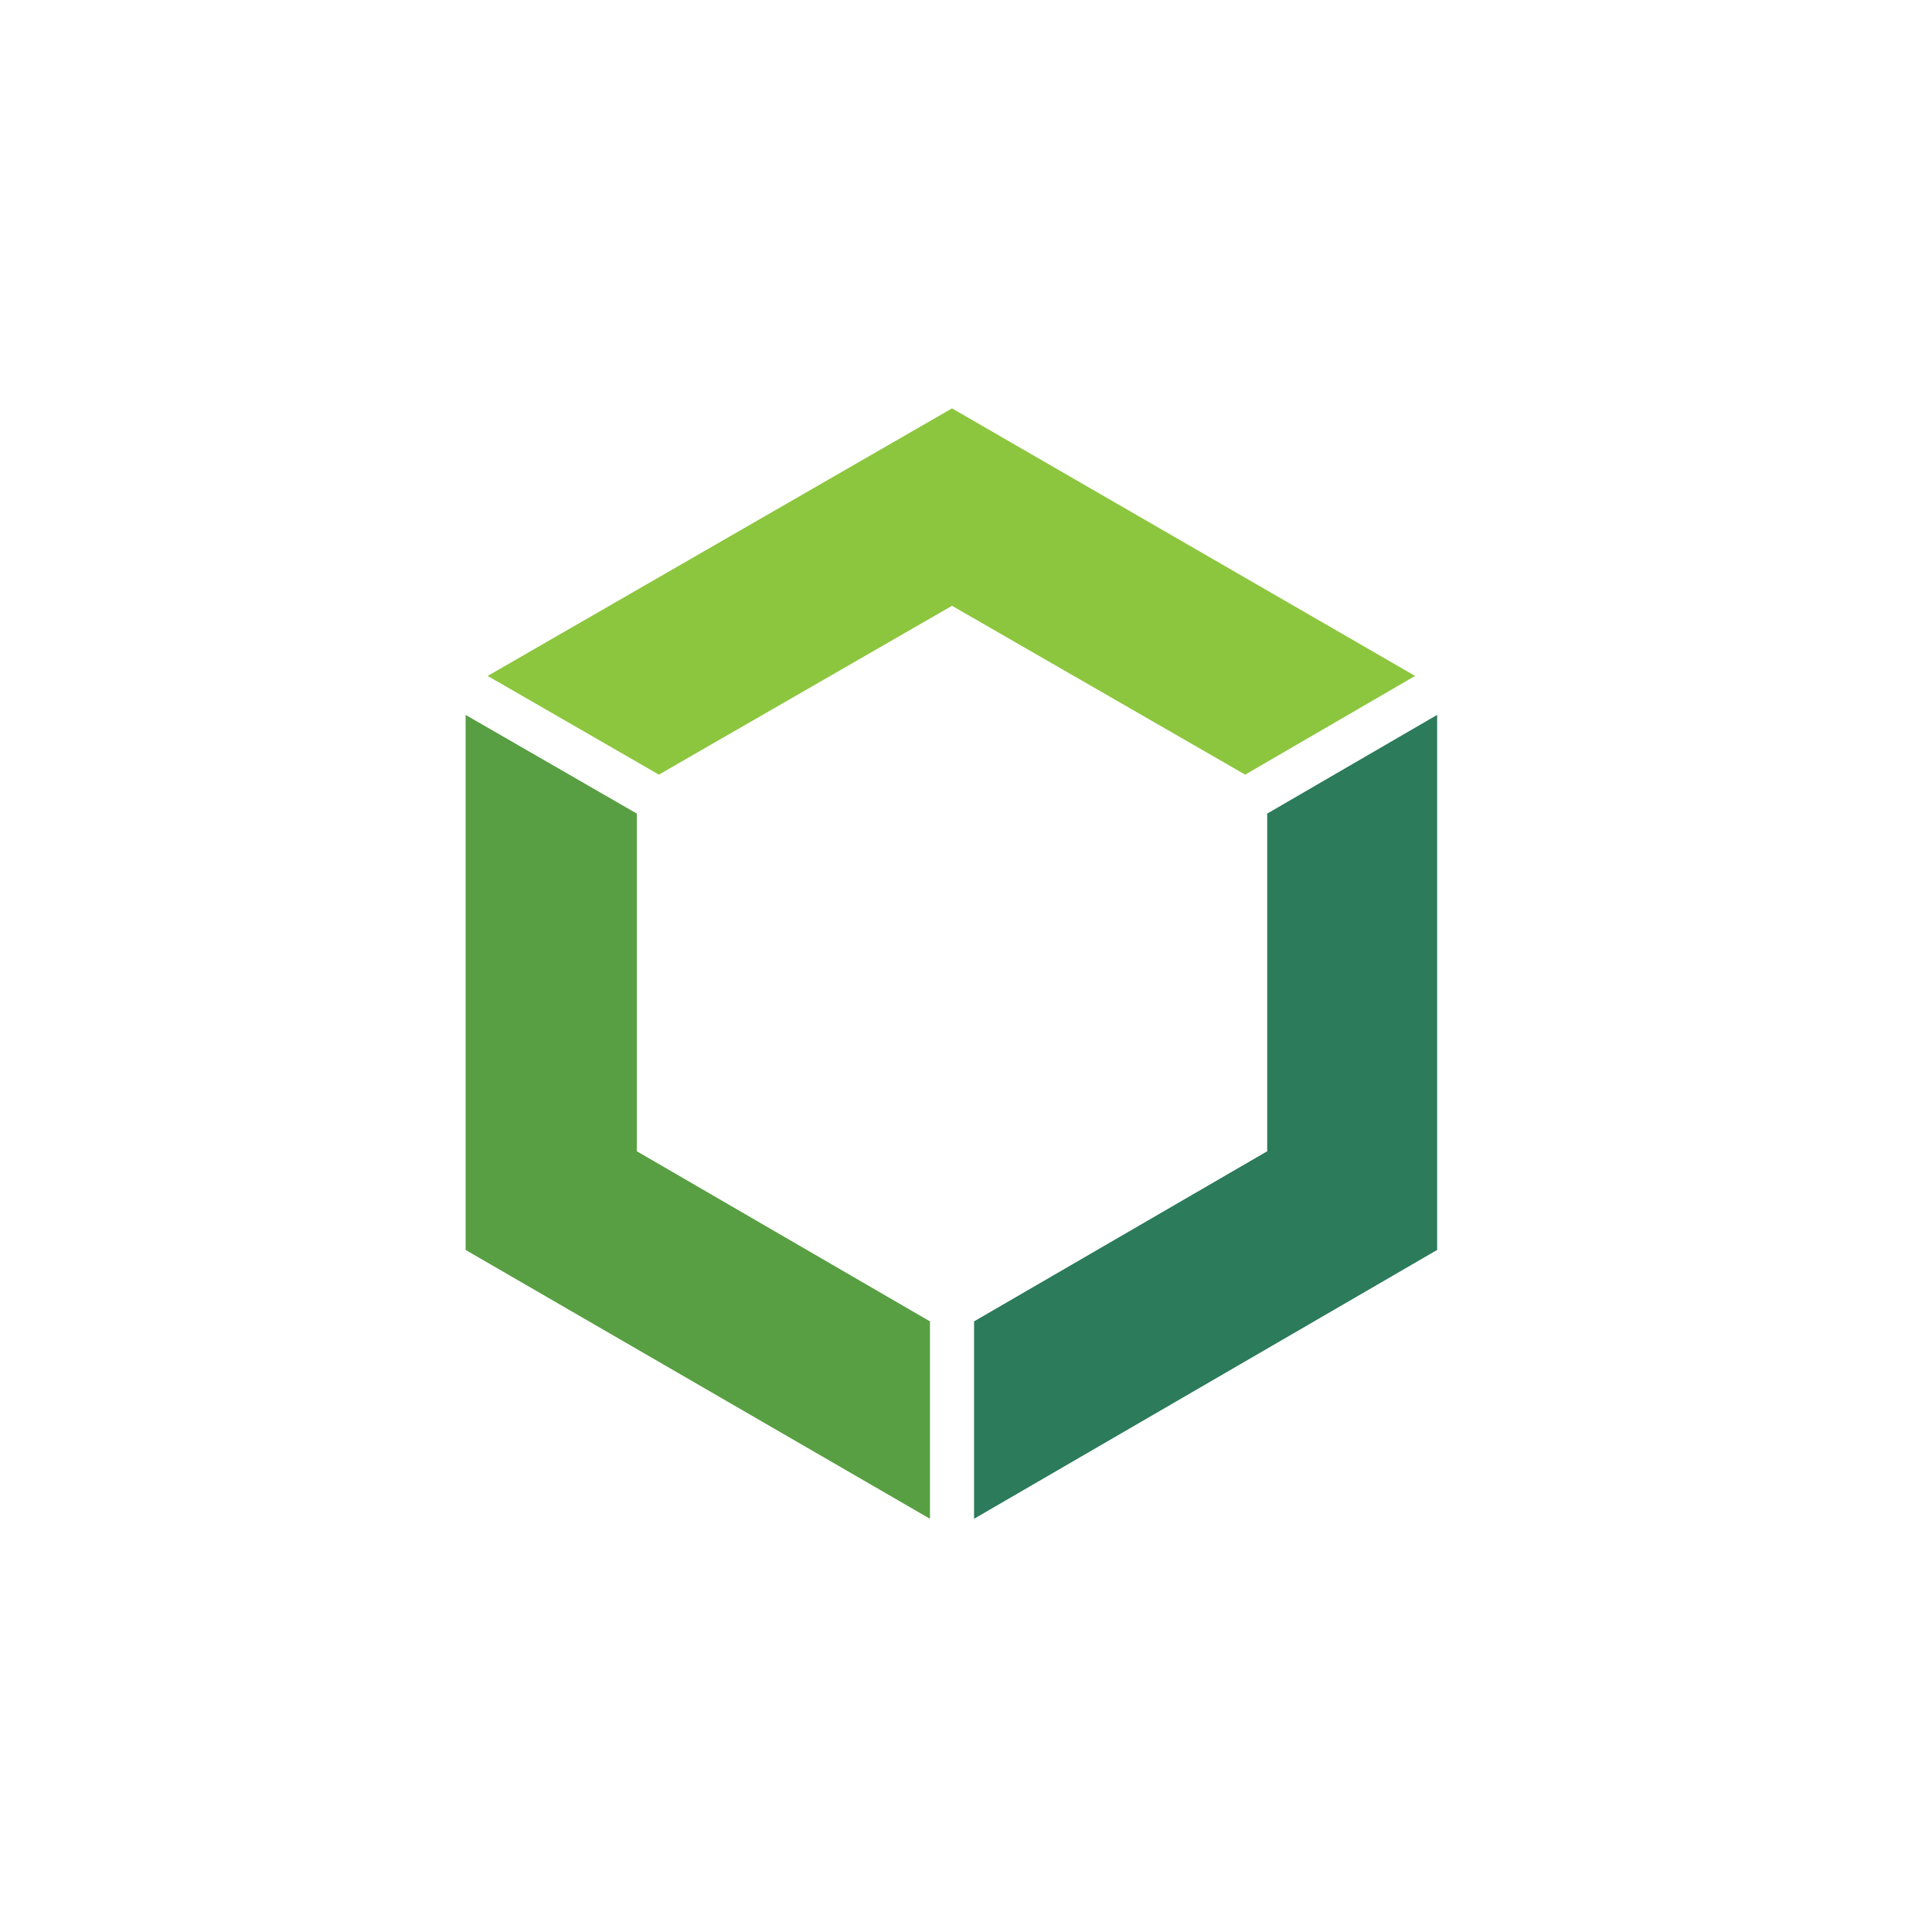
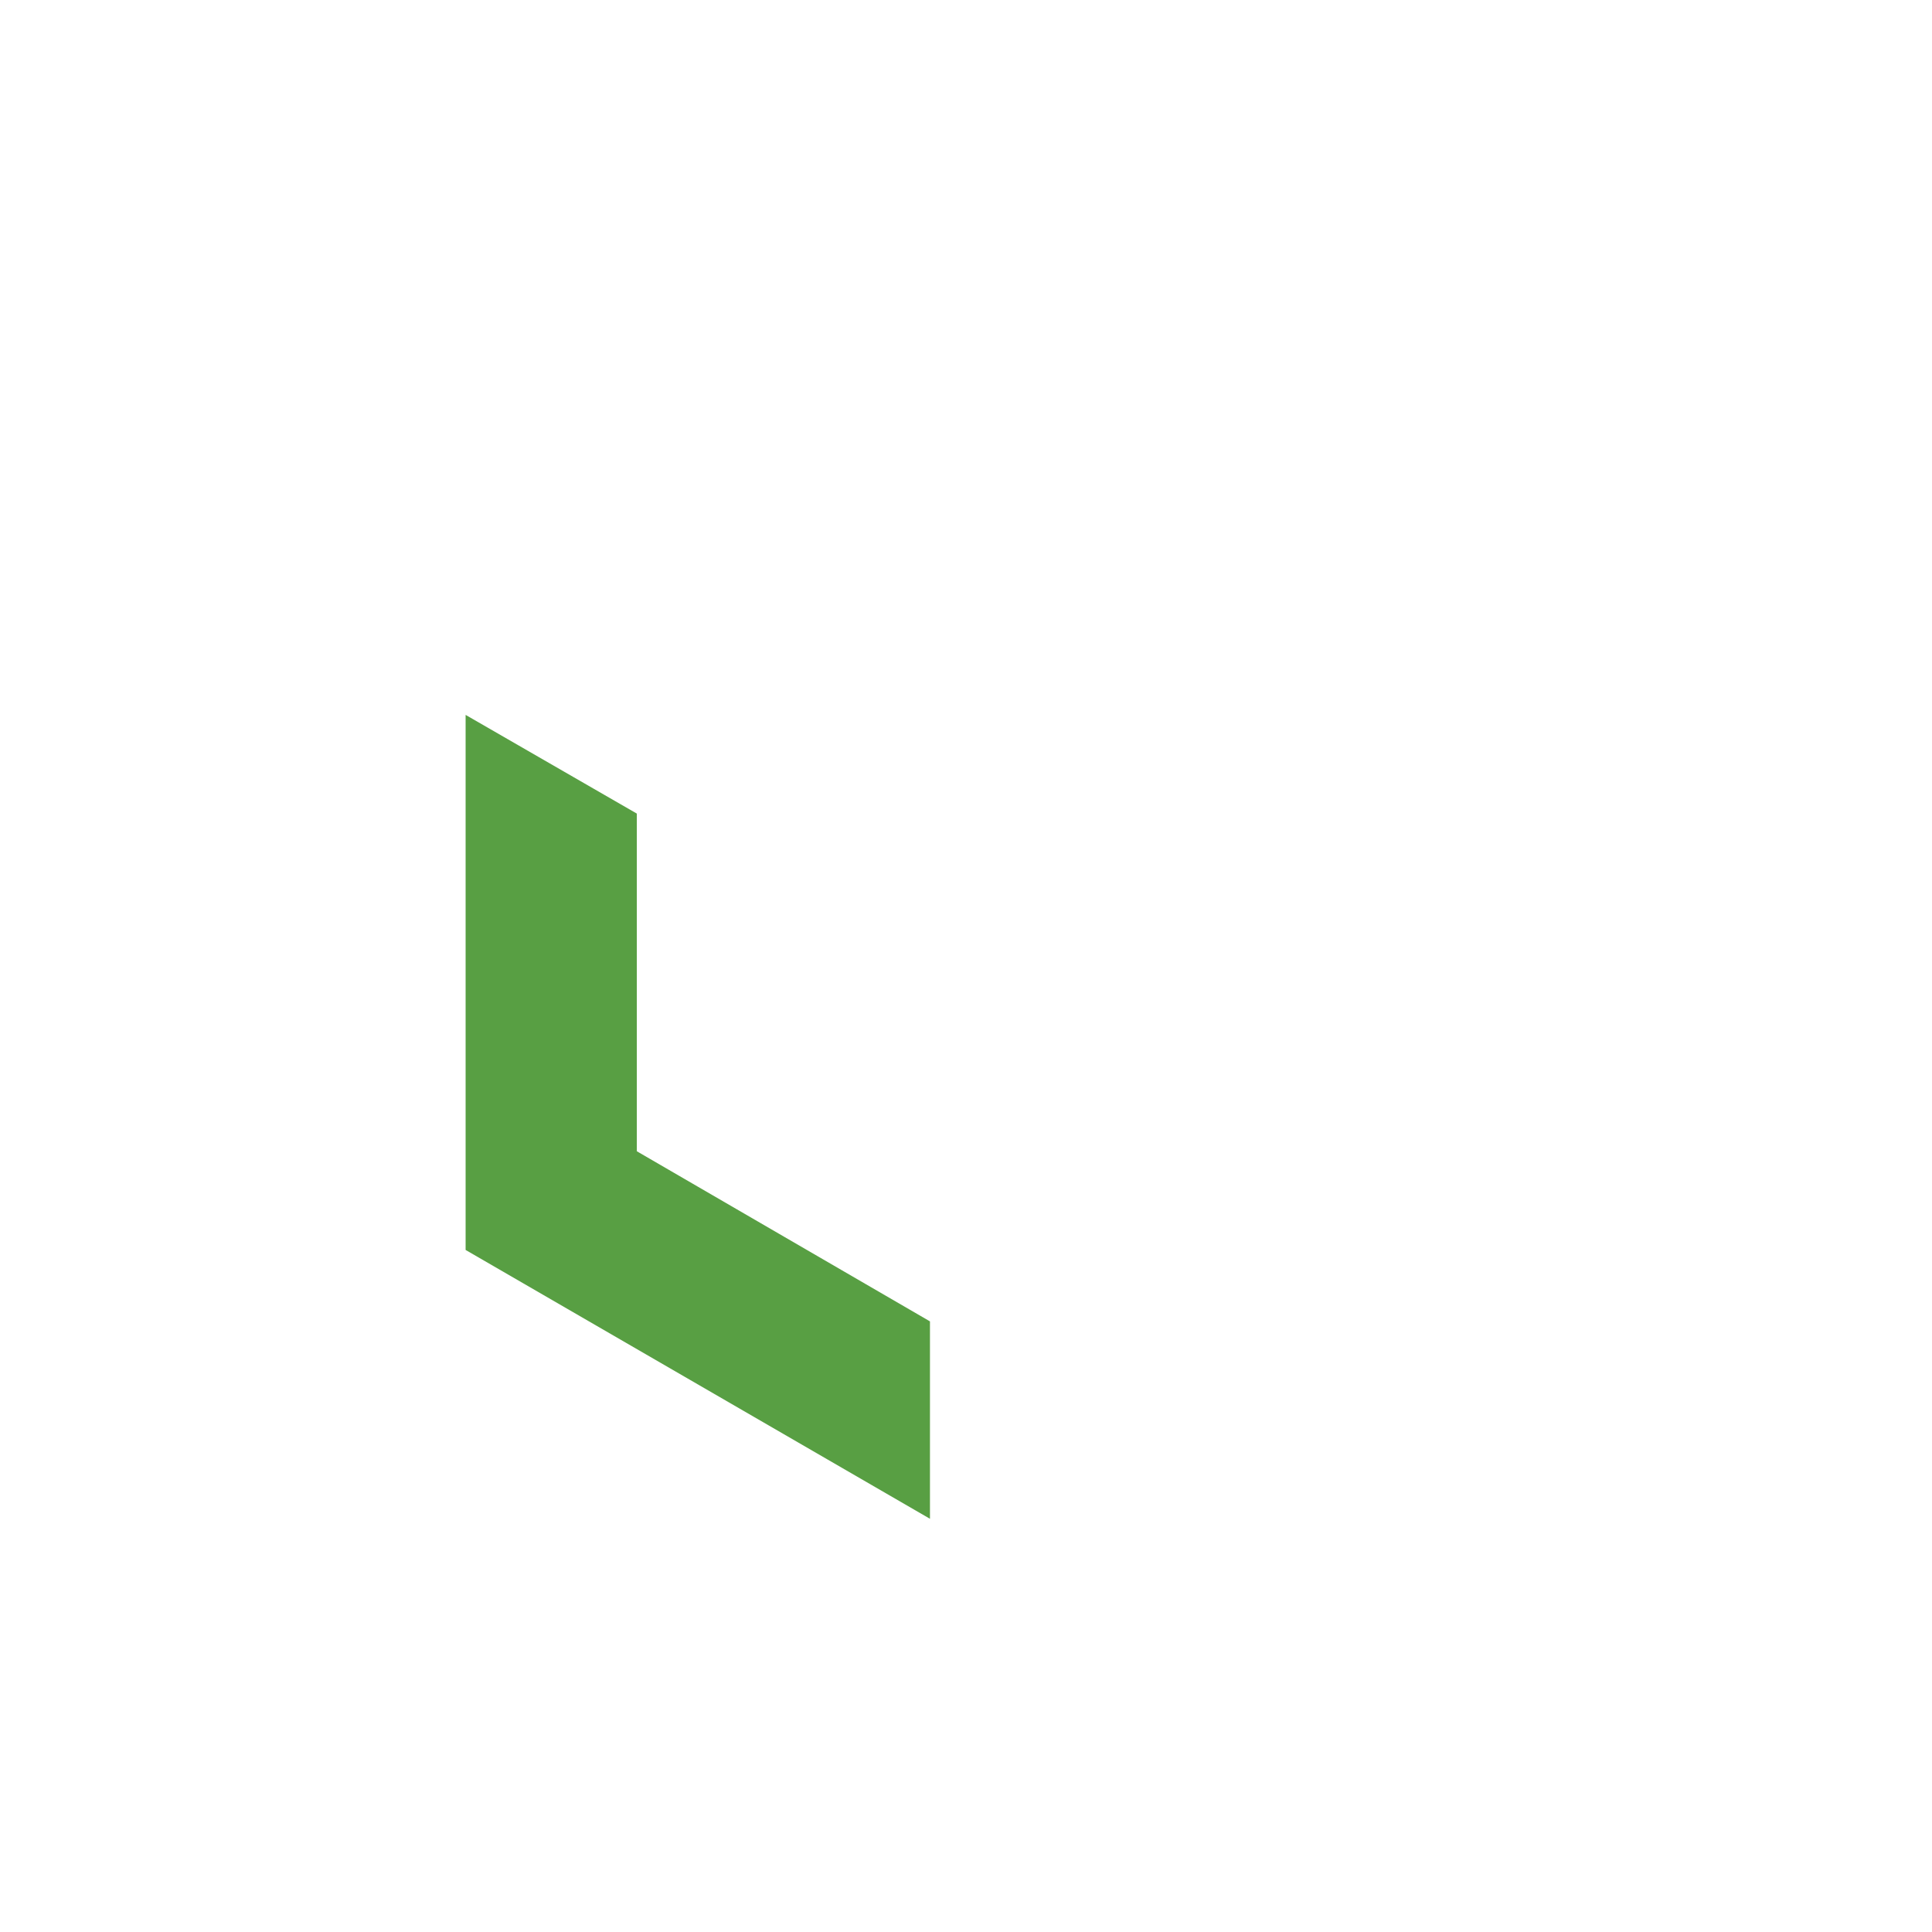
<svg xmlns="http://www.w3.org/2000/svg" width="106" height="106" viewBox="0 0 106 106" fill="none">
-   <path fill-rule="evenodd" clip-rule="evenodd" d="M26.756 37.085L36.15 42.5L52.233 33.237L68.317 42.5L77.64 37.085L52.233 22.406L26.756 37.085Z" fill="#8CC63E" />
-   <path fill-rule="evenodd" clip-rule="evenodd" d="M78.849 39.223L69.526 44.638V63.164L53.442 72.498V83.329L78.849 68.579V39.223Z" fill="#2C7B5B" />
  <path fill-rule="evenodd" clip-rule="evenodd" d="M51.023 83.329V72.498L34.94 63.164V44.638L25.546 39.223V68.579L51.023 83.329Z" fill="#589F43" />
</svg>